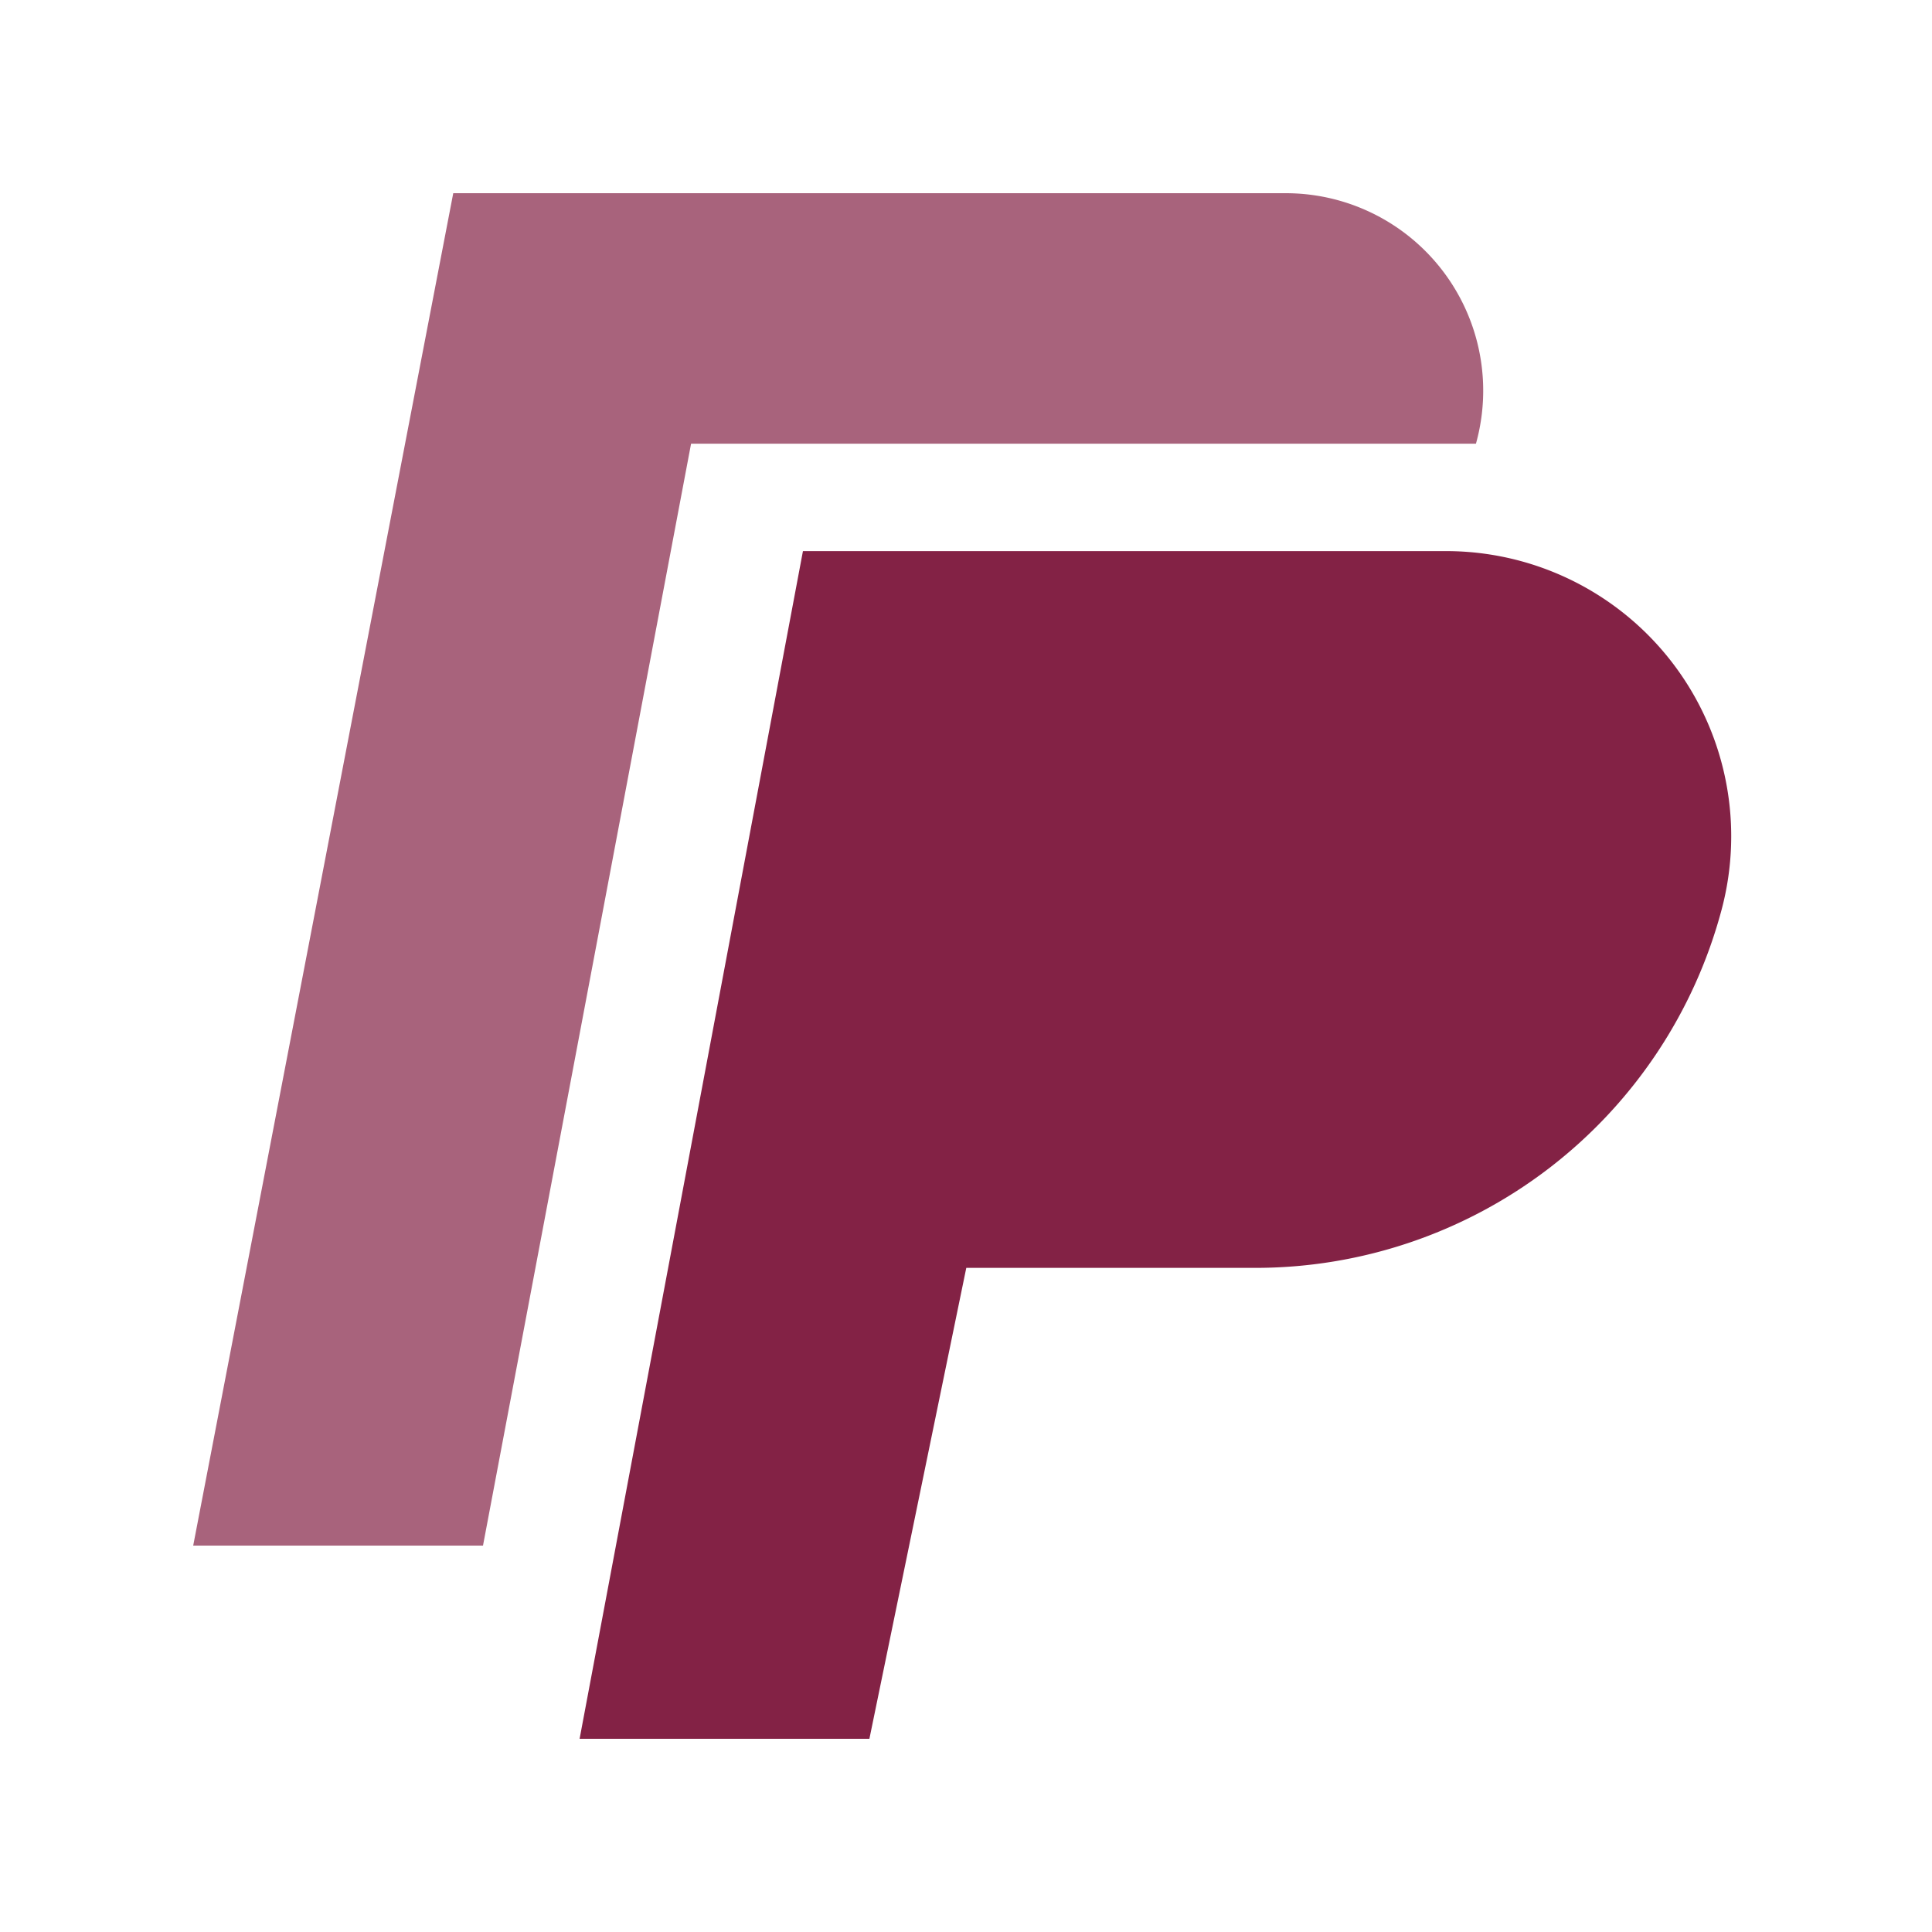
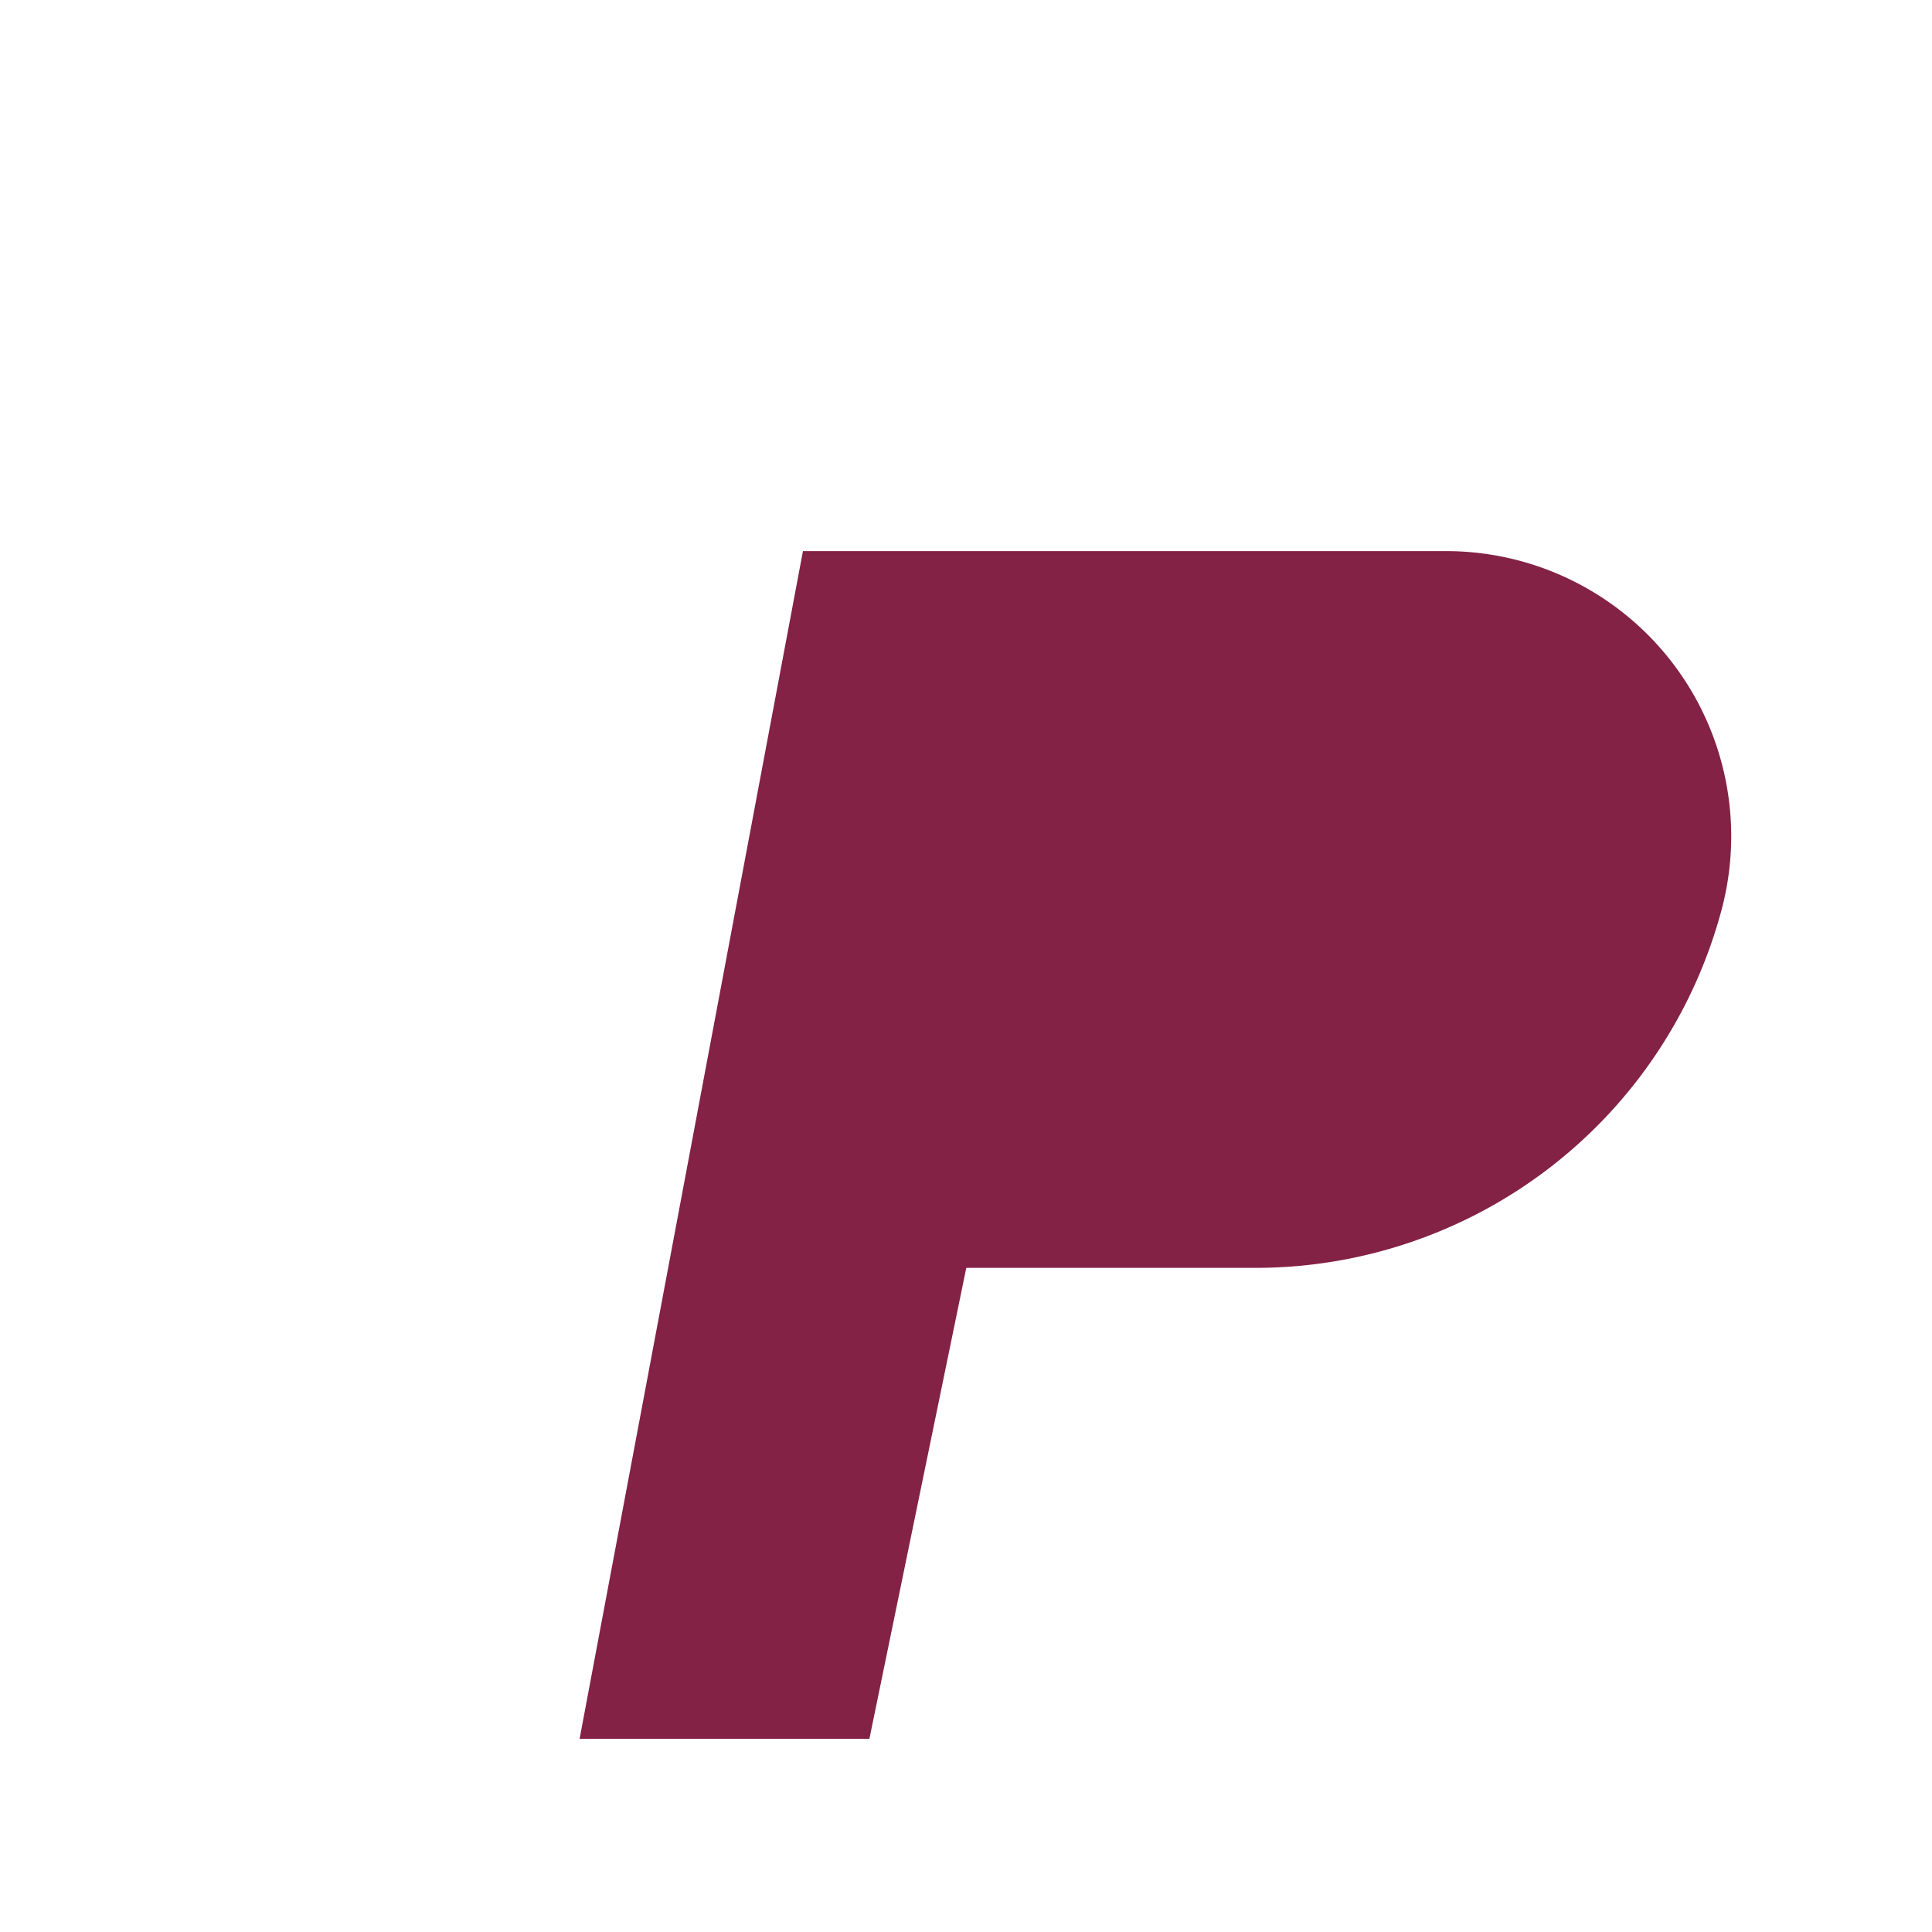
<svg xmlns="http://www.w3.org/2000/svg" width="20" height="20" fill="none">
-   <path fill="#832245" d="M2 16h3L7.154 4.593h8.125A2.044 2.044 0 0 0 13.309 2H4.692L2 16Z" opacity=".7" />
  <path fill="#832245" d="M6 18h3l1.003-4.875h2.993a4.995 4.995 0 0 0 4.826-3.708 2.952 2.952 0 0 0-2.852-3.712H8.312L6 18Z" />
</svg>